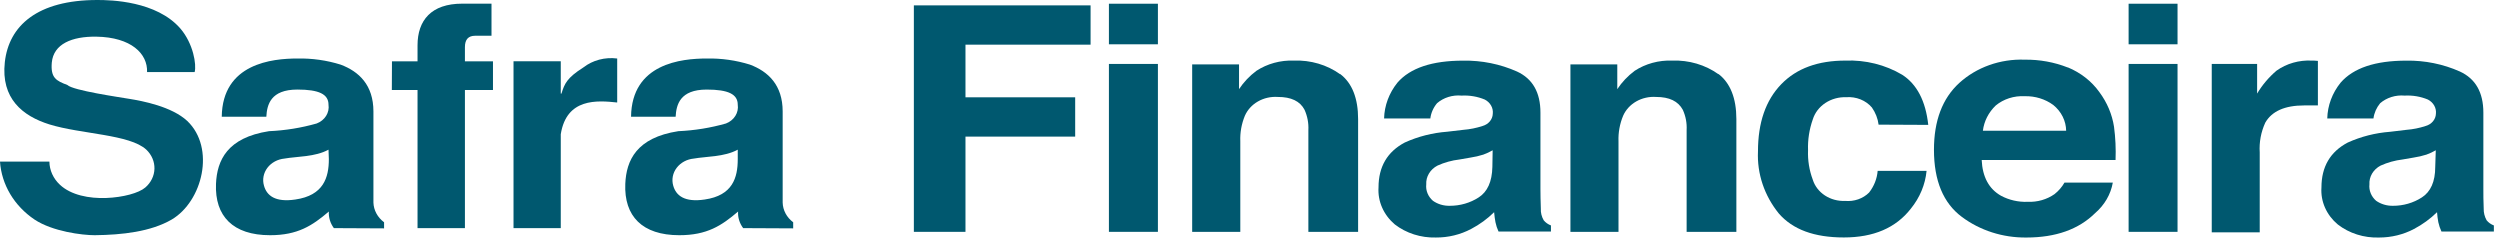
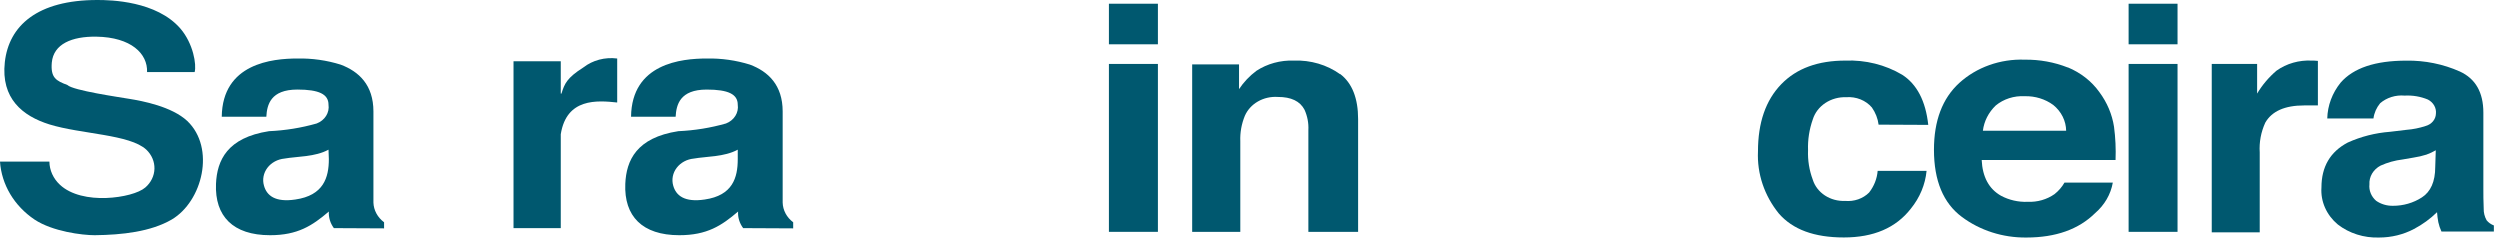
<svg xmlns="http://www.w3.org/2000/svg" width="221" height="21" viewBox="0 0 221 21" fill="none">
  <path d="M13 6.37C13.065 4.752 11.598 3.29 8.521 3.241C6.343 3.209 4.734 3.894 4.58 5.523C4.461 6.887 4.97 7.141 5.953 7.513C6.461 8.004 10.586 8.592 11.42 8.737C12.603 8.926 15.183 9.417 16.556 10.695C19.065 13.09 17.899 17.798 15.183 19.405C13.331 20.484 10.793 20.765 8.373 20.792C7.272 20.792 4.645 20.468 3.047 19.405C2.161 18.806 1.428 18.038 0.902 17.154C0.376 16.27 0.068 15.291 0 14.287H4.367C4.376 15.052 4.708 15.785 5.296 16.331C6.278 17.254 7.893 17.556 9.384 17.502C10.876 17.448 12.278 17.065 12.846 16.574C13.094 16.36 13.293 16.104 13.431 15.82C13.57 15.536 13.646 15.23 13.654 14.919C13.662 14.608 13.603 14.299 13.479 14.009C13.356 13.719 13.171 13.454 12.935 13.23C11.467 11.866 7.177 11.866 4.367 10.997C2 10.258 0.071 8.71 0.426 5.496C0.781 2.281 3.29 0 8.609 0C9.793 0 13.834 0.081 15.952 2.53C17.088 3.862 17.384 5.712 17.207 6.37H13Z" fill="#00586F" />
  <path d="M29.514 20.166C29.195 19.734 29.039 19.219 29.07 18.699C27.603 19.95 26.319 20.792 23.875 20.792C20.591 20.792 18.976 19.103 19.094 16.25C19.183 14.179 20.082 12.168 23.78 11.596C25.21 11.534 26.626 11.305 27.993 10.916C28.344 10.783 28.637 10.548 28.826 10.248C29.015 9.947 29.091 9.598 29.04 9.255C29.04 8.327 28.2 7.917 26.289 7.917C23.922 7.917 23.603 9.255 23.544 10.318H19.603C19.662 5.604 24.082 5.172 26.289 5.172C27.588 5.146 28.882 5.328 30.111 5.712C31.727 6.316 33.011 7.513 33.011 9.854V17.906C33.021 18.241 33.111 18.57 33.273 18.87C33.435 19.171 33.667 19.436 33.952 19.648V20.188L29.514 20.166ZM29.04 13.23C27.857 13.883 26.236 13.823 25.153 14.017C24.851 14.046 24.559 14.133 24.298 14.274C24.037 14.415 23.812 14.606 23.639 14.833C23.467 15.061 23.35 15.32 23.298 15.592C23.245 15.865 23.259 16.145 23.336 16.412C23.573 17.28 24.319 17.906 26.111 17.636C28.591 17.28 29.07 15.706 29.07 14.071L29.04 13.23Z" fill="#00586F" />
-   <path d="M34.65 5.421H36.91V4.002C36.91 1.796 38.129 0.324 40.851 0.324H43.449V3.161H41.999C41.407 3.161 41.099 3.484 41.099 4.164V5.421H43.579V7.955H41.099V20.166H36.91V7.955H34.638L34.65 5.421Z" fill="#00586F" />
  <path d="M45.395 5.415H49.572V8.274H49.632C49.904 7.4 50.111 6.888 51.572 5.96C51.98 5.643 52.458 5.408 52.973 5.273C53.489 5.137 54.03 5.103 54.56 5.172V9.061C52.785 8.872 50.081 8.657 49.572 11.866V20.166H45.395V5.415Z" fill="#00586F" />
  <path d="M65.696 20.166C65.373 19.736 65.215 19.22 65.247 18.699C63.785 19.95 62.501 20.792 60.052 20.792C56.768 20.792 55.158 19.104 55.276 16.25C55.365 14.179 56.259 12.168 59.963 11.596C61.393 11.534 62.809 11.305 64.176 10.916C64.525 10.782 64.817 10.547 65.005 10.246C65.193 9.946 65.268 9.598 65.217 9.255C65.217 8.328 64.383 7.918 62.472 7.918C60.105 7.918 59.785 9.255 59.726 10.318H55.785C55.844 5.604 60.259 5.172 62.472 5.172C63.771 5.146 65.065 5.329 66.294 5.712C67.903 6.316 69.188 7.513 69.188 9.854V17.906C69.195 18.241 69.283 18.569 69.443 18.87C69.603 19.171 69.833 19.436 70.117 19.648V20.188L65.696 20.166ZM65.217 13.23C64.034 13.883 62.413 13.823 61.336 14.018C61.033 14.046 60.742 14.133 60.48 14.274C60.219 14.415 59.994 14.606 59.821 14.833C59.647 15.061 59.53 15.319 59.477 15.592C59.424 15.865 59.436 16.144 59.513 16.412C59.756 17.281 60.501 17.906 62.294 17.637C64.767 17.281 65.217 15.706 65.217 14.072V13.23Z" fill="#00586F" />
-   <path d="M80.785 0.475H96.407V3.948H85.348V8.602H95.046V12.076H85.348V20.495H80.785V0.475Z" fill="#00586F" />
  <path d="M102.359 3.916H98.028V0.329H102.359V3.916ZM98.028 5.652H102.359V20.495H98.028V5.652Z" fill="#00586F" />
  <path d="M118.465 6.537C119.53 7.34 120.057 8.694 120.057 10.528V20.495H115.66V11.493C115.691 10.883 115.576 10.274 115.323 9.708C114.929 8.946 114.14 8.566 112.956 8.57C112.34 8.529 111.725 8.669 111.201 8.969C110.678 9.268 110.273 9.713 110.045 10.237C109.75 10.955 109.613 11.719 109.643 12.486V20.495H105.388V5.69H109.53V7.88C109.937 7.265 110.455 6.718 111.063 6.262C112.026 5.632 113.192 5.313 114.376 5.356C115.853 5.299 117.303 5.726 118.465 6.558" fill="#00586F" />
-   <path d="M129.358 11.477C129.938 11.432 130.509 11.318 131.057 11.137C131.312 11.066 131.537 10.924 131.7 10.731C131.862 10.537 131.954 10.302 131.962 10.059C131.991 9.809 131.94 9.558 131.815 9.335C131.69 9.111 131.497 8.926 131.258 8.802C130.613 8.533 129.906 8.412 129.199 8.451C128.806 8.415 128.409 8.456 128.035 8.572C127.661 8.689 127.319 8.877 127.033 9.126C126.706 9.518 126.501 9.984 126.441 10.474H122.353C122.382 9.331 122.795 8.224 123.536 7.303C124.66 6.008 126.601 5.361 129.335 5.361C130.984 5.332 132.616 5.661 134.098 6.321C135.483 6.957 136.175 8.169 136.175 9.956V16.72C136.175 17.194 136.187 17.766 136.21 18.435C136.191 18.796 136.279 19.156 136.465 19.476C136.629 19.677 136.85 19.833 137.104 19.928V20.468H132.471C132.347 20.203 132.256 19.926 132.199 19.643C132.151 19.384 132.11 19.103 132.08 18.758C131.488 19.343 130.802 19.844 130.045 20.241C129.1 20.742 128.025 21.003 126.932 20.996C125.606 21.032 124.312 20.619 123.299 19.837C122.81 19.422 122.428 18.914 122.179 18.349C121.931 17.784 121.822 17.176 121.861 16.568C121.861 14.742 122.635 13.419 124.181 12.599C125.354 12.066 126.627 11.742 127.932 11.644L129.358 11.477ZM131.95 13.284C131.69 13.435 131.414 13.563 131.128 13.667C130.756 13.785 130.374 13.874 129.986 13.931L129.021 14.098C128.344 14.178 127.686 14.36 127.074 14.638C126.756 14.803 126.494 15.046 126.319 15.34C126.143 15.633 126.061 15.965 126.08 16.299C126.051 16.566 126.089 16.835 126.192 17.087C126.294 17.338 126.459 17.565 126.672 17.75C127.096 18.049 127.621 18.205 128.157 18.192C129.073 18.196 129.967 17.937 130.713 17.453C131.489 16.957 131.897 16.061 131.926 14.756L131.95 13.284Z" fill="#00586F" />
-   <path d="M151.909 6.537C152.962 7.34 153.495 8.694 153.495 10.528V20.495H149.098V11.493C149.132 10.883 149.017 10.273 148.761 9.708C148.347 8.948 147.578 8.57 146.394 8.57C145.778 8.529 145.163 8.669 144.639 8.969C144.116 9.269 143.711 9.713 143.483 10.237C143.186 10.955 143.047 11.719 143.075 12.486V20.495H138.826V5.69H142.968V7.88C143.375 7.265 143.893 6.718 144.501 6.262C145.466 5.631 146.634 5.312 147.82 5.356C149.297 5.302 150.746 5.728 151.909 6.558" fill="#00586F" />
  <path d="M166.068 11.019C165.999 10.479 165.796 9.961 165.476 9.503C165.212 9.191 164.866 8.945 164.47 8.785C164.074 8.626 163.641 8.56 163.21 8.592C162.547 8.569 161.894 8.75 161.358 9.106C160.821 9.462 160.432 9.973 160.251 10.555C159.94 11.436 159.798 12.359 159.831 13.284C159.796 14.168 159.938 15.051 160.251 15.889C160.426 16.449 160.803 16.939 161.322 17.279C161.841 17.619 162.471 17.789 163.109 17.761C163.501 17.796 163.897 17.748 164.265 17.62C164.632 17.492 164.962 17.287 165.228 17.022C165.669 16.457 165.931 15.793 165.985 15.102H170.31C170.194 16.314 169.71 17.474 168.914 18.451C167.589 20.15 165.618 20.991 162.997 20.991C160.376 20.991 158.482 20.29 157.251 18.877C155.965 17.291 155.314 15.351 155.405 13.381C155.405 10.846 156.086 8.867 157.459 7.448C158.831 6.03 160.731 5.356 163.133 5.356C164.908 5.287 166.662 5.724 168.151 6.607C169.453 7.443 170.228 8.921 170.458 11.04L166.068 11.019Z" fill="#00586F" />
  <path d="M182.79 5.954C183.934 6.426 184.906 7.188 185.589 8.149C186.268 9.064 186.71 10.108 186.879 11.202C187.008 12.177 187.053 13.16 187.015 14.142H175.181C175.252 15.641 175.82 16.698 176.885 17.302C177.6 17.686 178.422 17.874 179.251 17.841C180.104 17.876 180.942 17.635 181.618 17.162C181.981 16.876 182.28 16.53 182.5 16.142H186.772C186.592 17.174 186.043 18.122 185.21 18.839C183.754 20.277 181.727 20.997 179.127 20.997C177.052 21.02 175.034 20.374 173.429 19.174C171.79 17.955 170.962 15.975 170.962 13.241C170.962 10.67 171.707 8.701 173.198 7.335C173.955 6.646 174.86 6.108 175.855 5.753C176.851 5.399 177.917 5.236 178.985 5.275C180.293 5.257 181.589 5.492 182.79 5.965V5.954ZM176.423 9.325C175.787 9.937 175.388 10.721 175.287 11.558H182.648C182.642 11.128 182.538 10.703 182.343 10.311C182.147 9.919 181.864 9.569 181.512 9.282C180.797 8.755 179.898 8.479 178.979 8.505C178.515 8.48 178.049 8.54 177.611 8.68C177.172 8.821 176.768 9.04 176.423 9.325Z" fill="#00586F" />
  <path d="M192.494 3.916H188.169V0.329H192.494V3.916ZM188.169 5.652H192.494V20.495H188.169V5.652Z" fill="#00586F" />
  <path d="M204.541 5.356L204.902 5.383V9.32C204.636 9.32 204.399 9.32 204.186 9.32H203.689C201.979 9.32 200.837 9.827 200.251 10.841C199.87 11.673 199.702 12.573 199.76 13.473V20.538H195.518V5.653H199.529V8.274C199.978 7.518 200.558 6.834 201.245 6.246C202.133 5.615 203.24 5.299 204.364 5.356H204.565" fill="#00586F" />
  <path d="M212.73 11.477C213.31 11.432 213.881 11.318 214.428 11.137C214.684 11.066 214.909 10.924 215.071 10.731C215.234 10.537 215.326 10.302 215.334 10.059C215.363 9.809 215.312 9.558 215.187 9.335C215.062 9.112 214.868 8.926 214.63 8.802C213.983 8.532 213.274 8.412 212.565 8.451C212.173 8.416 211.777 8.458 211.404 8.575C211.032 8.691 210.691 8.879 210.405 9.126C210.08 9.519 209.876 9.985 209.813 10.474H205.73C205.757 9.331 206.17 8.223 206.914 7.303C208.044 6.008 209.973 5.361 212.718 5.361C214.357 5.335 215.98 5.664 217.452 6.321C218.837 6.957 219.529 8.169 219.529 9.956V16.72C219.529 17.194 219.529 17.766 219.559 18.435C219.548 18.796 219.638 19.154 219.819 19.476C219.983 19.677 220.204 19.834 220.458 19.929V20.468H215.825C215.702 20.202 215.609 19.926 215.547 19.643C215.493 19.35 215.455 19.055 215.434 18.758C214.841 19.342 214.155 19.842 213.399 20.241C212.46 20.737 211.395 20.998 210.31 20.997C208.978 21.042 207.675 20.63 206.659 19.842C206.166 19.43 205.781 18.923 205.531 18.357C205.281 17.792 205.173 17.182 205.216 16.574C205.216 14.746 205.985 13.424 207.535 12.604C208.706 12.073 209.977 11.749 211.281 11.65L212.73 11.477ZM215.322 13.284C215.062 13.435 214.786 13.563 214.499 13.667C214.128 13.785 213.746 13.873 213.357 13.931L212.387 14.098C211.712 14.18 211.056 14.362 210.446 14.638C210.128 14.803 209.868 15.047 209.693 15.34C209.519 15.634 209.437 15.966 209.458 16.299C209.43 16.566 209.468 16.835 209.571 17.086C209.673 17.338 209.837 17.565 210.05 17.75C210.474 18.045 210.995 18.201 211.529 18.192C212.447 18.197 213.343 17.938 214.091 17.453C214.866 16.957 215.275 16.062 215.275 14.756L215.322 13.284Z" fill="#00586F" />
</svg>